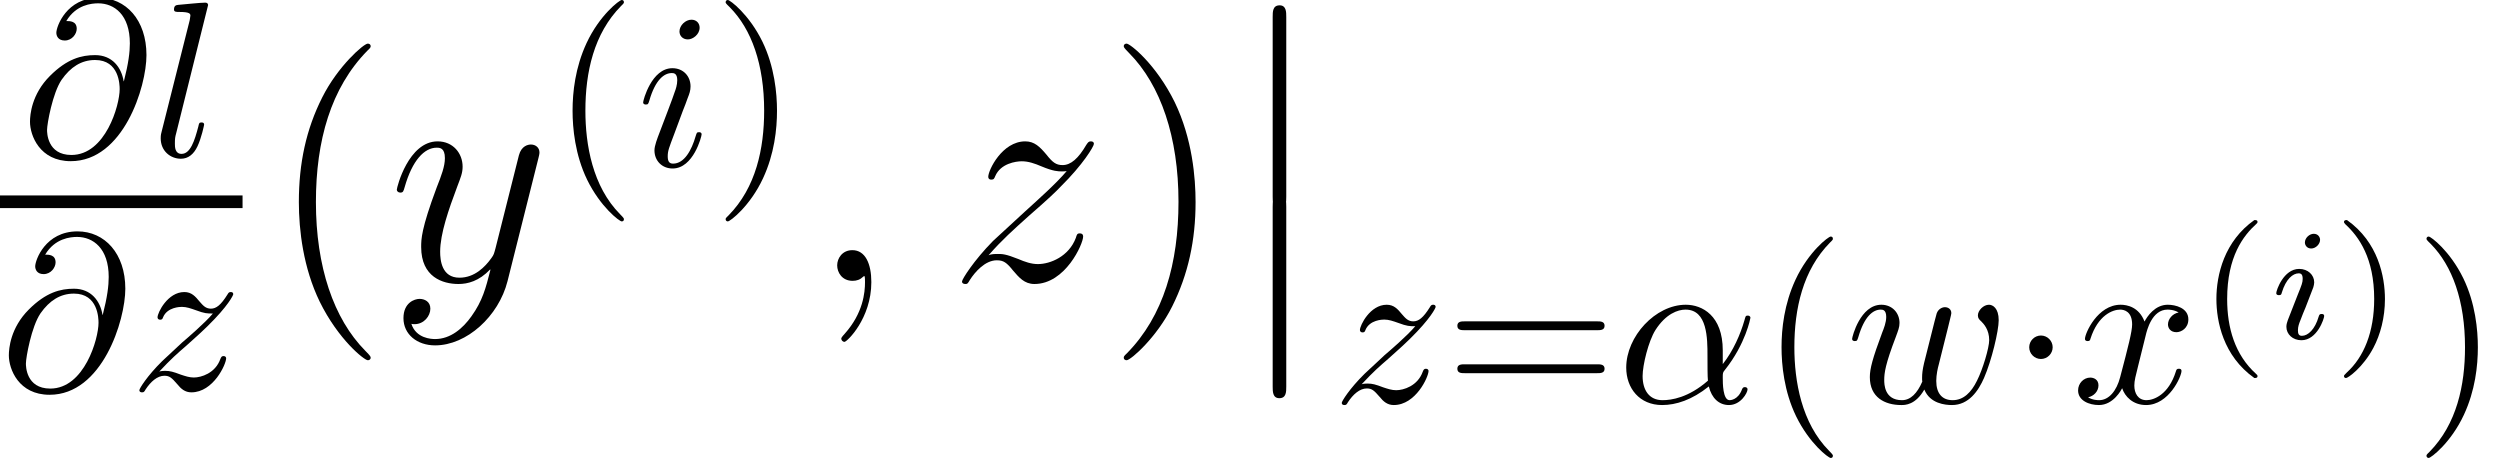
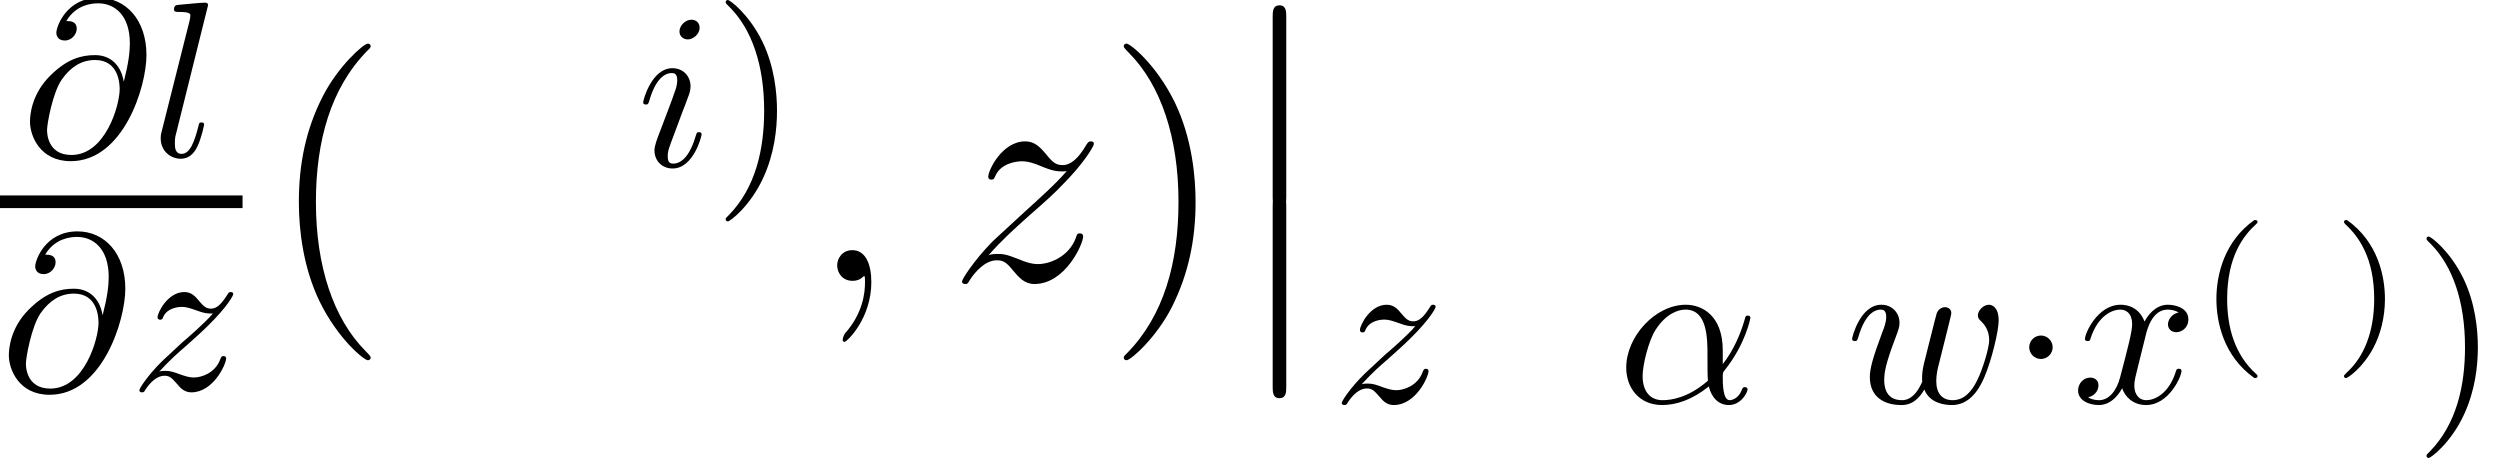
<svg xmlns="http://www.w3.org/2000/svg" xmlns:xlink="http://www.w3.org/1999/xlink" height="21.637pt" version="1.1" viewBox="57.609 53.798 118.117 21.637" width="118.117pt">
  <defs>
    <path d="M2.167 8.727C2.167 8.966 2.167 9.28 2.481 9.28C2.809 9.28 2.809 8.981 2.809 8.727V0.239C2.809 0 2.809 -0.314 2.496 -0.314C2.167 -0.314 2.167 -0.015 2.167 0.239V8.727Z" id="g0-12" />
    <path d="M4.99 -2.469C4.99 -4.111 4.017 -4.624 3.243 -4.624C1.81 -4.624 0.429 -3.128 0.429 -1.653C0.429 -0.68 1.057 0.115 2.124 0.115C2.783 0.115 3.536 -0.126 4.331 -0.764C4.467 -0.209 4.812 0.115 5.283 0.115C5.837 0.115 6.161 -0.46 6.161 -0.628C6.161 -0.701 6.099 -0.732 6.036 -0.732C5.963 -0.732 5.931 -0.701 5.9 -0.628C5.712 -0.115 5.335 -0.115 5.314 -0.115C4.99 -0.115 4.99 -0.931 4.99 -1.182C4.99 -1.402 4.99 -1.423 5.094 -1.548C6.078 -2.783 6.297 -3.996 6.297 -4.006C6.297 -4.027 6.287 -4.111 6.172 -4.111C6.067 -4.111 6.067 -4.08 6.015 -3.891C5.827 -3.232 5.481 -2.437 4.99 -1.82V-2.469ZM4.289 -1.036C3.368 -0.23 2.563 -0.115 2.144 -0.115C1.517 -0.115 1.203 -0.586 1.203 -1.255C1.203 -1.768 1.475 -2.898 1.81 -3.431C2.301 -4.195 2.866 -4.394 3.232 -4.394C4.268 -4.394 4.268 -3.023 4.268 -2.207C4.268 -1.82 4.268 -1.213 4.289 -1.036Z" id="g3-11" />
    <path d="M4.843 -3.546C4.739 -4.195 4.31 -4.781 3.494 -4.781C2.856 -4.781 2.176 -4.613 1.36 -3.797C0.492 -2.929 0.418 -1.956 0.418 -1.632C0.418 -0.983 0.879 0.23 2.343 0.23C4.833 0.23 5.921 -3.285 5.921 -4.781C5.921 -6.444 4.948 -7.49 3.661 -7.49C2.144 -7.49 1.663 -6.13 1.663 -5.837C1.663 -5.691 1.747 -5.471 2.061 -5.471C2.406 -5.471 2.626 -5.785 2.626 -6.025C2.626 -6.391 2.301 -6.391 2.134 -6.391C2.594 -7.166 3.337 -7.228 3.64 -7.228C4.404 -7.228 5.136 -6.684 5.136 -5.335C5.136 -4.927 5.073 -4.394 4.854 -3.546H4.843ZM2.375 -0.063C1.224 -0.063 1.224 -1.14 1.224 -1.245C1.224 -1.527 1.485 -2.992 1.914 -3.619C2.333 -4.216 2.845 -4.55 3.494 -4.55C4.634 -4.55 4.655 -3.379 4.655 -3.17C4.655 -2.416 3.986 -0.063 2.375 -0.063Z" id="g3-64" />
    <path d="M2.971 -6.538C2.971 -6.747 2.824 -6.915 2.584 -6.915C2.301 -6.915 2.019 -6.643 2.019 -6.36C2.019 -6.161 2.165 -5.984 2.416 -5.984C2.657 -5.984 2.971 -6.224 2.971 -6.538ZM2.176 -2.605C2.301 -2.908 2.301 -2.929 2.406 -3.211C2.49 -3.421 2.542 -3.567 2.542 -3.766C2.542 -4.237 2.207 -4.624 1.684 -4.624C0.701 -4.624 0.303 -3.107 0.303 -3.013C0.303 -2.908 0.408 -2.908 0.429 -2.908C0.533 -2.908 0.544 -2.929 0.596 -3.096C0.879 -4.08 1.297 -4.394 1.653 -4.394C1.736 -4.394 1.914 -4.394 1.914 -4.059C1.914 -3.839 1.841 -3.619 1.799 -3.515C1.716 -3.243 1.245 -2.029 1.077 -1.58C0.973 -1.308 0.837 -0.962 0.837 -0.743C0.837 -0.251 1.193 0.115 1.695 0.115C2.678 0.115 3.065 -1.402 3.065 -1.496C3.065 -1.6 2.971 -1.6 2.939 -1.6C2.835 -1.6 2.835 -1.569 2.783 -1.412C2.594 -0.753 2.249 -0.115 1.716 -0.115C1.538 -0.115 1.464 -0.22 1.464 -0.46C1.464 -0.722 1.527 -0.868 1.768 -1.506L2.176 -2.605Z" id="g3-105" />
    <path d="M2.699 -7.145C2.699 -7.155 2.699 -7.26 2.563 -7.26C2.322 -7.26 1.559 -7.176 1.287 -7.155C1.203 -7.145 1.088 -7.134 1.088 -6.935C1.088 -6.82 1.193 -6.82 1.349 -6.82C1.852 -6.82 1.862 -6.726 1.862 -6.643L1.831 -6.433L0.513 -1.203C0.481 -1.088 0.46 -1.015 0.46 -0.847C0.46 -0.251 0.921 0.115 1.412 0.115C1.757 0.115 2.019 -0.094 2.197 -0.471C2.385 -0.868 2.511 -1.475 2.511 -1.496C2.511 -1.6 2.416 -1.6 2.385 -1.6C2.28 -1.6 2.27 -1.559 2.239 -1.412C2.061 -0.732 1.862 -0.115 1.444 -0.115C1.13 -0.115 1.13 -0.45 1.13 -0.596C1.13 -0.847 1.14 -0.9 1.193 -1.098L2.699 -7.145Z" id="g3-108" />
    <path d="M4.833 -3.546C4.885 -3.776 4.99 -4.163 4.99 -4.226C4.99 -4.414 4.843 -4.509 4.686 -4.509C4.561 -4.509 4.373 -4.425 4.299 -4.216C4.268 -4.142 3.776 -2.144 3.703 -1.872C3.63 -1.559 3.609 -1.37 3.609 -1.182C3.609 -1.067 3.609 -1.046 3.619 -0.994C3.379 -0.439 3.065 -0.115 2.657 -0.115C1.82 -0.115 1.82 -0.889 1.82 -1.067C1.82 -1.402 1.872 -1.81 2.364 -3.096C2.479 -3.41 2.542 -3.557 2.542 -3.766C2.542 -4.237 2.197 -4.624 1.684 -4.624C0.69 -4.624 0.303 -3.107 0.303 -3.013C0.303 -2.908 0.408 -2.908 0.429 -2.908C0.533 -2.908 0.544 -2.929 0.596 -3.096C0.879 -4.069 1.287 -4.394 1.653 -4.394C1.747 -4.394 1.914 -4.383 1.914 -4.048C1.914 -3.787 1.799 -3.494 1.726 -3.316C1.266 -2.082 1.14 -1.6 1.14 -1.203C1.14 -0.251 1.841 0.115 2.626 0.115C2.803 0.115 3.295 0.115 3.714 -0.617C3.986 0.052 4.707 0.115 5.021 0.115C5.806 0.115 6.266 -0.544 6.538 -1.172C6.894 -1.988 7.228 -3.389 7.228 -3.891C7.228 -4.467 6.946 -4.624 6.768 -4.624C6.507 -4.624 6.245 -4.352 6.245 -4.122C6.245 -3.986 6.308 -3.923 6.402 -3.839C6.517 -3.724 6.779 -3.452 6.779 -2.95C6.779 -2.594 6.475 -1.569 6.203 -1.036C5.931 -0.481 5.565 -0.115 5.053 -0.115C4.561 -0.115 4.278 -0.429 4.278 -1.025C4.278 -1.318 4.352 -1.642 4.394 -1.789L4.833 -3.546Z" id="g3-119" />
    <path d="M3.494 -3.159C3.557 -3.431 3.797 -4.394 4.529 -4.394C4.582 -4.394 4.833 -4.394 5.053 -4.258C4.76 -4.205 4.55 -3.944 4.55 -3.693C4.55 -3.525 4.665 -3.327 4.948 -3.327C5.178 -3.327 5.513 -3.515 5.513 -3.933C5.513 -4.477 4.896 -4.624 4.54 -4.624C3.933 -4.624 3.567 -4.069 3.442 -3.829C3.18 -4.519 2.615 -4.624 2.312 -4.624C1.224 -4.624 0.628 -3.274 0.628 -3.013C0.628 -2.908 0.732 -2.908 0.753 -2.908C0.837 -2.908 0.868 -2.929 0.889 -3.023C1.245 -4.132 1.935 -4.394 2.291 -4.394C2.49 -4.394 2.856 -4.299 2.856 -3.693C2.856 -3.368 2.678 -2.667 2.291 -1.203C2.124 -0.554 1.757 -0.115 1.297 -0.115C1.234 -0.115 0.994 -0.115 0.774 -0.251C1.036 -0.303 1.266 -0.523 1.266 -0.816C1.266 -1.098 1.036 -1.182 0.879 -1.182C0.565 -1.182 0.303 -0.91 0.303 -0.575C0.303 -0.094 0.826 0.115 1.287 0.115C1.977 0.115 2.354 -0.617 2.385 -0.68C2.511 -0.293 2.887 0.115 3.515 0.115C4.592 0.115 5.189 -1.234 5.189 -1.496C5.189 -1.6 5.094 -1.6 5.063 -1.6C4.969 -1.6 4.948 -1.559 4.927 -1.485C4.582 -0.366 3.87 -0.115 3.536 -0.115C3.128 -0.115 2.96 -0.45 2.96 -0.805C2.96 -1.036 3.023 -1.266 3.138 -1.726L3.494 -3.159Z" id="g3-120" />
    <path d="M1.391 -0.868C1.956 -1.475 2.26 -1.736 2.636 -2.061C2.636 -2.071 3.285 -2.626 3.661 -3.002C4.655 -3.975 4.885 -4.477 4.885 -4.519C4.885 -4.624 4.791 -4.624 4.77 -4.624C4.697 -4.624 4.665 -4.603 4.613 -4.509C4.299 -4.006 4.08 -3.839 3.829 -3.839S3.452 -3.996 3.295 -4.174C3.096 -4.414 2.919 -4.624 2.573 -4.624C1.789 -4.624 1.308 -3.651 1.308 -3.431C1.308 -3.379 1.339 -3.316 1.433 -3.316S1.548 -3.368 1.569 -3.431C1.768 -3.912 2.375 -3.923 2.458 -3.923C2.678 -3.923 2.877 -3.85 3.117 -3.766C3.536 -3.609 3.651 -3.609 3.923 -3.609C3.546 -3.159 2.667 -2.406 2.469 -2.239L1.527 -1.36C0.816 -0.659 0.45 -0.063 0.45 0.01C0.45 0.115 0.554 0.115 0.575 0.115C0.659 0.115 0.68 0.094 0.743 -0.021C0.983 -0.387 1.297 -0.669 1.632 -0.669C1.872 -0.669 1.977 -0.575 2.239 -0.272C2.416 -0.052 2.605 0.115 2.908 0.115C3.944 0.115 4.55 -1.213 4.55 -1.496C4.55 -1.548 4.509 -1.6 4.425 -1.6C4.331 -1.6 4.31 -1.538 4.278 -1.464C4.038 -0.785 3.368 -0.586 3.023 -0.586C2.814 -0.586 2.626 -0.649 2.406 -0.722C2.05 -0.858 1.893 -0.9 1.674 -0.9C1.653 -0.9 1.485 -0.9 1.391 -0.868Z" id="g3-122" />
-     <path d="M2.914 0.06C2.914 -0.807 2.63 -1.45 2.017 -1.45C1.539 -1.45 1.3 -1.061 1.3 -0.732S1.524 0 2.032 0C2.227 0 2.391 -0.06 2.526 -0.194C2.555 -0.224 2.57 -0.224 2.585 -0.224C2.615 -0.224 2.615 -0.015 2.615 0.06C2.615 0.553 2.526 1.524 1.659 2.496C1.494 2.675 1.494 2.705 1.494 2.735C1.494 2.809 1.569 2.884 1.644 2.884C1.763 2.884 2.914 1.778 2.914 0.06Z" id="g4-59" />
-     <path d="M3.93 1.674C3.527 2.242 2.944 2.75 2.212 2.75C2.032 2.75 1.315 2.72 1.091 2.032C1.136 2.047 1.21 2.047 1.24 2.047C1.689 2.047 1.988 1.659 1.988 1.315S1.704 0.852 1.479 0.852C1.24 0.852 0.717 1.031 0.717 1.763C0.717 2.526 1.36 3.049 2.212 3.049C3.706 3.049 5.215 1.674 5.634 0.015L7.098 -5.813C7.113 -5.888 7.143 -5.978 7.143 -6.067C7.143 -6.291 6.964 -6.441 6.74 -6.441C6.605 -6.441 6.291 -6.381 6.172 -5.933L5.066 -1.539C4.991 -1.27 4.991 -1.24 4.872 -1.076C4.573 -0.658 4.08 -0.149 3.362 -0.149C2.526 -0.149 2.451 -0.971 2.451 -1.375C2.451 -2.227 2.854 -3.377 3.258 -4.453C3.422 -4.887 3.512 -5.096 3.512 -5.395C3.512 -6.022 3.064 -6.59 2.331 -6.59C0.956 -6.59 0.403 -4.423 0.403 -4.304C0.403 -4.244 0.463 -4.169 0.568 -4.169C0.702 -4.169 0.717 -4.229 0.777 -4.438C1.136 -5.694 1.704 -6.291 2.286 -6.291C2.421 -6.291 2.675 -6.291 2.675 -5.798C2.675 -5.41 2.511 -4.976 2.286 -4.408C1.554 -2.451 1.554 -1.958 1.554 -1.599C1.554 -0.179 2.57 0.149 3.318 0.149C3.751 0.149 4.289 0.015 4.812 -0.538L4.827 -0.523C4.603 0.359 4.453 0.941 3.93 1.674Z" id="g4-121" />
+     <path d="M2.914 0.06C2.914 -0.807 2.63 -1.45 2.017 -1.45C1.539 -1.45 1.3 -1.061 1.3 -0.732S1.524 0 2.032 0C2.227 0 2.391 -0.06 2.526 -0.194C2.555 -0.224 2.57 -0.224 2.585 -0.224C2.615 -0.224 2.615 -0.015 2.615 0.06C2.615 0.553 2.526 1.524 1.659 2.496C1.494 2.809 1.569 2.884 1.644 2.884C1.763 2.884 2.914 1.778 2.914 0.06Z" id="g4-59" />
    <path d="M1.898 -1.21C2.54 -1.943 3.064 -2.406 3.811 -3.078C4.707 -3.856 5.096 -4.229 5.305 -4.453C6.351 -5.484 6.874 -6.351 6.874 -6.471S6.755 -6.59 6.725 -6.59C6.62 -6.59 6.59 -6.531 6.516 -6.426C6.142 -5.783 5.783 -5.469 5.395 -5.469C5.081 -5.469 4.917 -5.604 4.633 -5.963C4.319 -6.336 4.065 -6.59 3.631 -6.59C2.54 -6.59 1.883 -5.23 1.883 -4.917C1.883 -4.872 1.898 -4.782 2.032 -4.782C2.152 -4.782 2.167 -4.842 2.212 -4.946C2.466 -5.544 3.183 -5.649 3.467 -5.649C3.781 -5.649 4.08 -5.544 4.394 -5.41C4.961 -5.171 5.2 -5.171 5.35 -5.171C5.455 -5.171 5.514 -5.171 5.589 -5.186C5.096 -4.603 4.289 -3.885 3.616 -3.273L2.107 -1.883C1.196 -0.956 0.643 -0.075 0.643 0.03C0.643 0.12 0.717 0.149 0.807 0.149S0.912 0.134 1.016 -0.045C1.255 -0.418 1.734 -0.971 2.286 -0.971C2.6 -0.971 2.75 -0.867 3.049 -0.493C3.333 -0.164 3.587 0.149 4.065 0.149C5.529 0.149 6.366 -1.748 6.366 -2.092C6.366 -2.152 6.351 -2.242 6.202 -2.242C6.082 -2.242 6.067 -2.182 6.022 -2.032C5.694 -1.151 4.812 -0.792 4.229 -0.792C3.915 -0.792 3.616 -0.897 3.303 -1.031C2.705 -1.27 2.54 -1.27 2.346 -1.27C2.197 -1.27 2.032 -1.27 1.898 -1.21Z" id="g4-122" />
    <path d="M2.653 -5.604C1.233 -4.603 0.859 -3.019 0.859 -1.875C0.859 -0.822 1.173 0.814 2.653 1.861C2.712 1.861 2.802 1.861 2.802 1.771C2.802 1.726 2.78 1.711 2.727 1.659C1.734 0.762 1.367 -0.508 1.367 -1.868C1.367 -3.885 2.137 -4.872 2.75 -5.425C2.78 -5.455 2.802 -5.477 2.802 -5.514C2.802 -5.604 2.712 -5.604 2.653 -5.604Z" id="g5-40" />
    <path d="M0.672 -5.604C0.62 -5.604 0.531 -5.604 0.531 -5.514C0.531 -5.477 0.553 -5.455 0.598 -5.402C1.24 -4.812 1.958 -3.803 1.958 -1.875C1.958 -0.314 1.472 0.867 0.665 1.599C0.538 1.726 0.531 1.734 0.531 1.771S0.553 1.861 0.628 1.861C0.717 1.861 1.427 1.367 1.92 0.433C2.249 -0.187 2.466 -0.994 2.466 -1.868C2.466 -2.922 2.152 -4.558 0.672 -5.604Z" id="g5-41" />
-     <path d="M3.462 2.511C3.462 2.479 3.462 2.458 3.285 2.28C1.977 0.962 1.642 -1.015 1.642 -2.615C1.642 -4.435 2.04 -6.256 3.327 -7.563C3.462 -7.689 3.462 -7.71 3.462 -7.741C3.462 -7.814 3.421 -7.846 3.358 -7.846C3.253 -7.846 2.312 -7.134 1.695 -5.806C1.161 -4.655 1.036 -3.494 1.036 -2.615C1.036 -1.799 1.151 -0.533 1.726 0.649C2.354 1.935 3.253 2.615 3.358 2.615C3.421 2.615 3.462 2.584 3.462 2.511Z" id="g6-40" />
    <path d="M3.023 -2.615C3.023 -3.431 2.908 -4.697 2.333 -5.879C1.705 -7.166 0.805 -7.846 0.701 -7.846C0.638 -7.846 0.596 -7.804 0.596 -7.741C0.596 -7.71 0.596 -7.689 0.795 -7.5C1.82 -6.465 2.416 -4.801 2.416 -2.615C2.416 -0.826 2.029 1.015 0.732 2.333C0.596 2.458 0.596 2.479 0.596 2.511C0.596 2.573 0.638 2.615 0.701 2.615C0.805 2.615 1.747 1.904 2.364 0.575C2.898 -0.575 3.023 -1.736 3.023 -2.615Z" id="g6-41" />
-     <path d="M7.187 -3.421C7.343 -3.421 7.542 -3.421 7.542 -3.63S7.343 -3.839 7.197 -3.839H0.931C0.785 -3.839 0.586 -3.839 0.586 -3.63S0.785 -3.421 0.941 -3.421H7.187ZM7.197 -1.391C7.343 -1.391 7.542 -1.391 7.542 -1.6S7.343 -1.81 7.187 -1.81H0.941C0.785 -1.81 0.586 -1.81 0.586 -1.6S0.785 -1.391 0.931 -1.391H7.197Z" id="g6-61" />
    <path d="M4.857 3.631C4.857 3.587 4.857 3.557 4.603 3.303C3.108 1.793 2.271 -0.672 2.271 -3.721C2.271 -6.62 2.974 -9.116 4.707 -10.879C4.857 -11.014 4.857 -11.044 4.857 -11.088C4.857 -11.178 4.782 -11.208 4.722 -11.208C4.528 -11.208 3.303 -10.132 2.57 -8.668C1.808 -7.158 1.465 -5.559 1.465 -3.721C1.465 -2.391 1.674 -0.613 2.451 0.986C3.333 2.78 4.558 3.751 4.722 3.751C4.782 3.751 4.857 3.721 4.857 3.631Z" id="g7-40" />
    <path d="M4.214 -3.721C4.214 -4.857 4.065 -6.71 3.228 -8.443C2.346 -10.237 1.121 -11.208 0.956 -11.208C0.897 -11.208 0.822 -11.178 0.822 -11.088C0.822 -11.044 0.822 -11.014 1.076 -10.76C2.57 -9.25 3.407 -6.785 3.407 -3.736C3.407 -0.837 2.705 1.659 0.971 3.422C0.822 3.557 0.822 3.587 0.822 3.631C0.822 3.721 0.897 3.751 0.956 3.751C1.151 3.751 2.376 2.675 3.108 1.21C3.87 -0.314 4.214 -1.928 4.214 -3.721Z" id="g7-41" />
    <path d="M2.008 -2.615C2.008 -2.919 1.757 -3.17 1.454 -3.17S0.9 -2.919 0.9 -2.615S1.151 -2.061 1.454 -2.061S2.008 -2.312 2.008 -2.615Z" id="g1-1" />
-     <path d="M2.421 -4.67C2.421 -4.79 2.331 -4.954 2.122 -4.954C1.92 -4.954 1.704 -4.76 1.704 -4.543C1.704 -4.416 1.801 -4.259 2.002 -4.259C2.219 -4.259 2.421 -4.468 2.421 -4.67ZM0.897 -0.874C0.867 -0.777 0.829 -0.687 0.829 -0.56C0.829 -0.209 1.128 0.075 1.539 0.075C2.286 0.075 2.615 -0.956 2.615 -1.068C2.615 -1.166 2.518 -1.166 2.496 -1.166C2.391 -1.166 2.384 -1.121 2.354 -1.039C2.182 -0.441 1.853 -0.134 1.562 -0.134C1.412 -0.134 1.375 -0.232 1.375 -0.396C1.375 -0.568 1.427 -0.71 1.494 -0.874C1.569 -1.076 1.651 -1.278 1.734 -1.472C1.801 -1.651 2.07 -2.331 2.1 -2.421C2.122 -2.496 2.144 -2.585 2.144 -2.66C2.144 -3.011 1.846 -3.295 1.435 -3.295C0.695 -3.295 0.351 -2.279 0.351 -2.152C0.351 -2.055 0.456 -2.055 0.478 -2.055C0.583 -2.055 0.59 -2.092 0.613 -2.174C0.807 -2.817 1.136 -3.086 1.412 -3.086C1.532 -3.086 1.599 -3.026 1.599 -2.824C1.599 -2.653 1.554 -2.54 1.367 -2.077L0.897 -0.874Z" id="g2-105" />
  </defs>
  <g id="page1">
    <use x="58.608" xlink:href="#g3-64" y="61.183" />
    <use x="64.742" xlink:href="#g3-108" y="61.183" />
    <rect height="0.598" width="11.46" x="57.609" y="63.032" />
    <use x="57.609" xlink:href="#g3-64" y="72.22" />
    <use x="63.744" xlink:href="#g3-122" y="72.22" />
    <use x="70.264" xlink:href="#g7-40" y="67.067" />
    <use x="75.954" xlink:href="#g4-121" y="67.067" />
    <use x="83.625" xlink:href="#g6-40" y="61.644" />
    <use x="87.693" xlink:href="#g3-105" y="61.644" />
    <use x="91.297" xlink:href="#g6-41" y="61.644" />
    <use x="95.863" xlink:href="#g4-59" y="67.067" />
    <use x="102.418" xlink:href="#g4-122" y="67.067" />
    <use x="109.882" xlink:href="#g7-41" y="67.067" />
    <use x="115.572" xlink:href="#g0-12" y="54.364" />
    <use x="115.572" xlink:href="#g0-12" y="63.331" />
    <use x="120.553" xlink:href="#g3-122" y="72.82" />
    <use x="125.878" xlink:href="#g6-61" y="72.82" />
    <use x="134.014" xlink:href="#g3-11" y="72.82" />
    <use x="140.745" xlink:href="#g6-40" y="72.82" />
    <use x="144.813" xlink:href="#g3-119" y="72.82" />
    <use x="152.583" xlink:href="#g1-1" y="72.82" />
    <use x="155.489" xlink:href="#g3-120" y="72.82" />
    <use x="161.468" xlink:href="#g5-40" y="69.798" />
    <use x="164.804" xlink:href="#g2-105" y="69.798" />
    <use x="167.824" xlink:href="#g5-41" y="69.798" />
    <use x="171.657" xlink:href="#g6-41" y="72.82" />
  </g>
</svg>